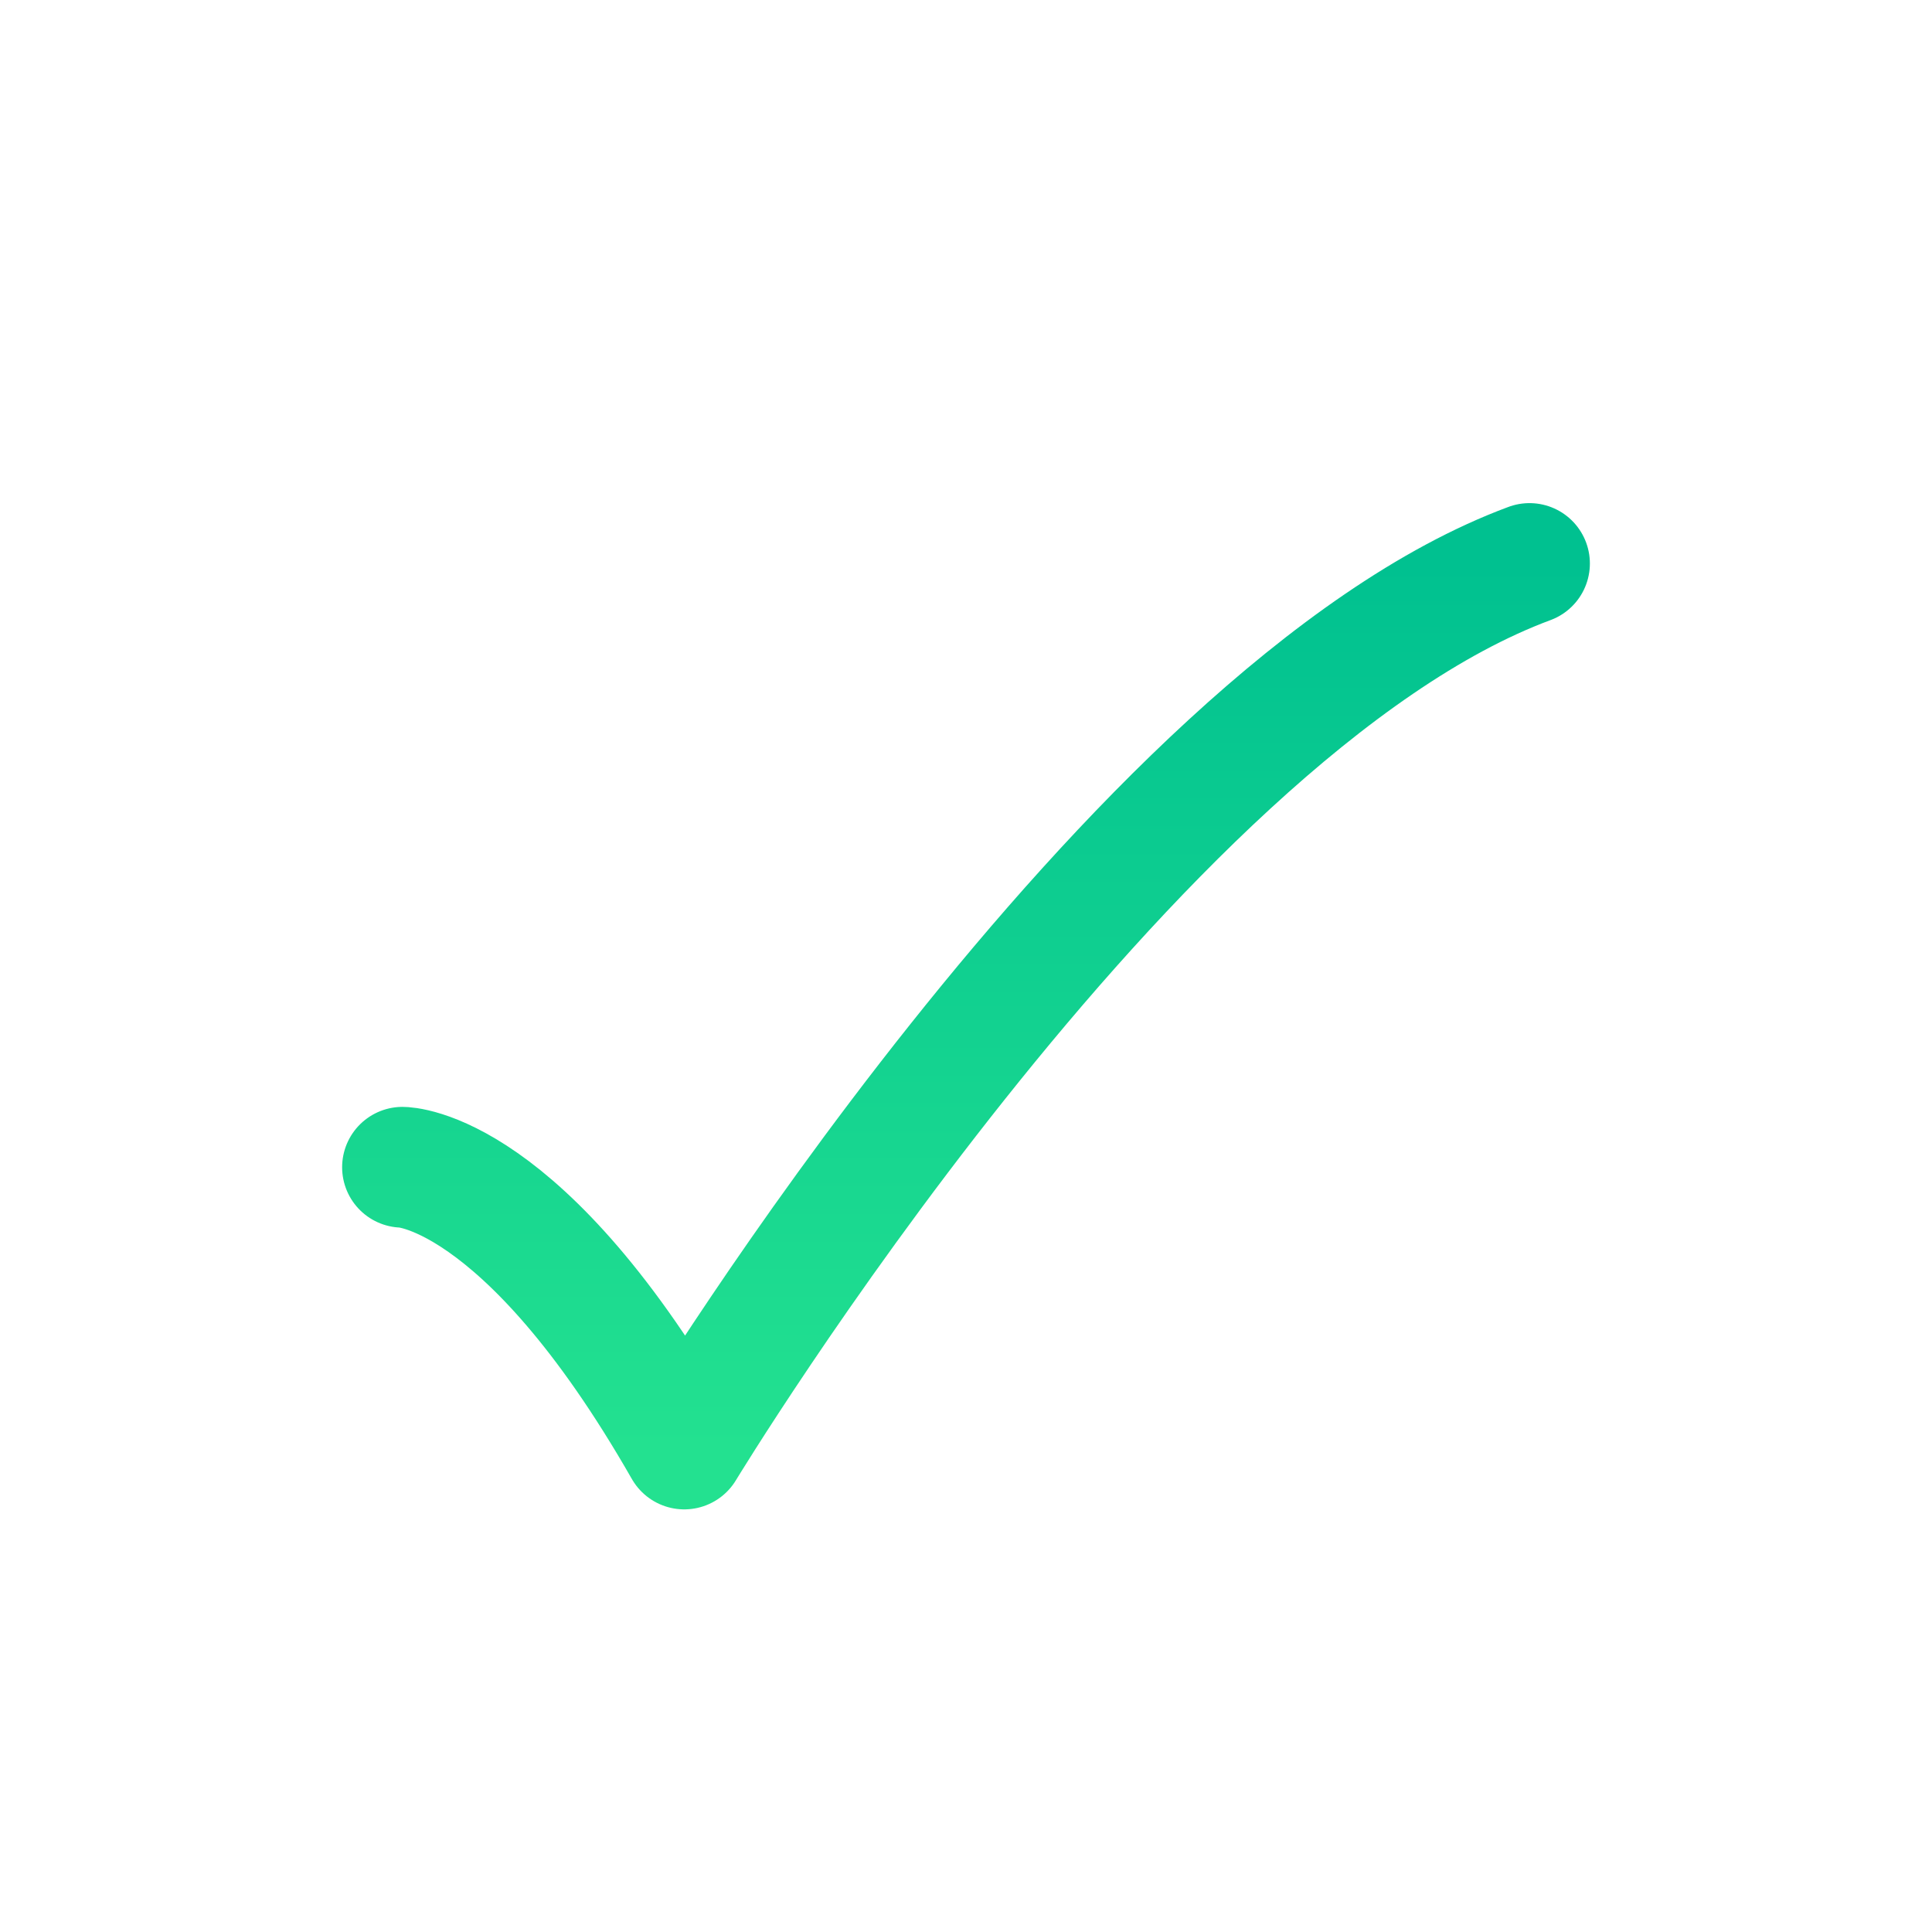
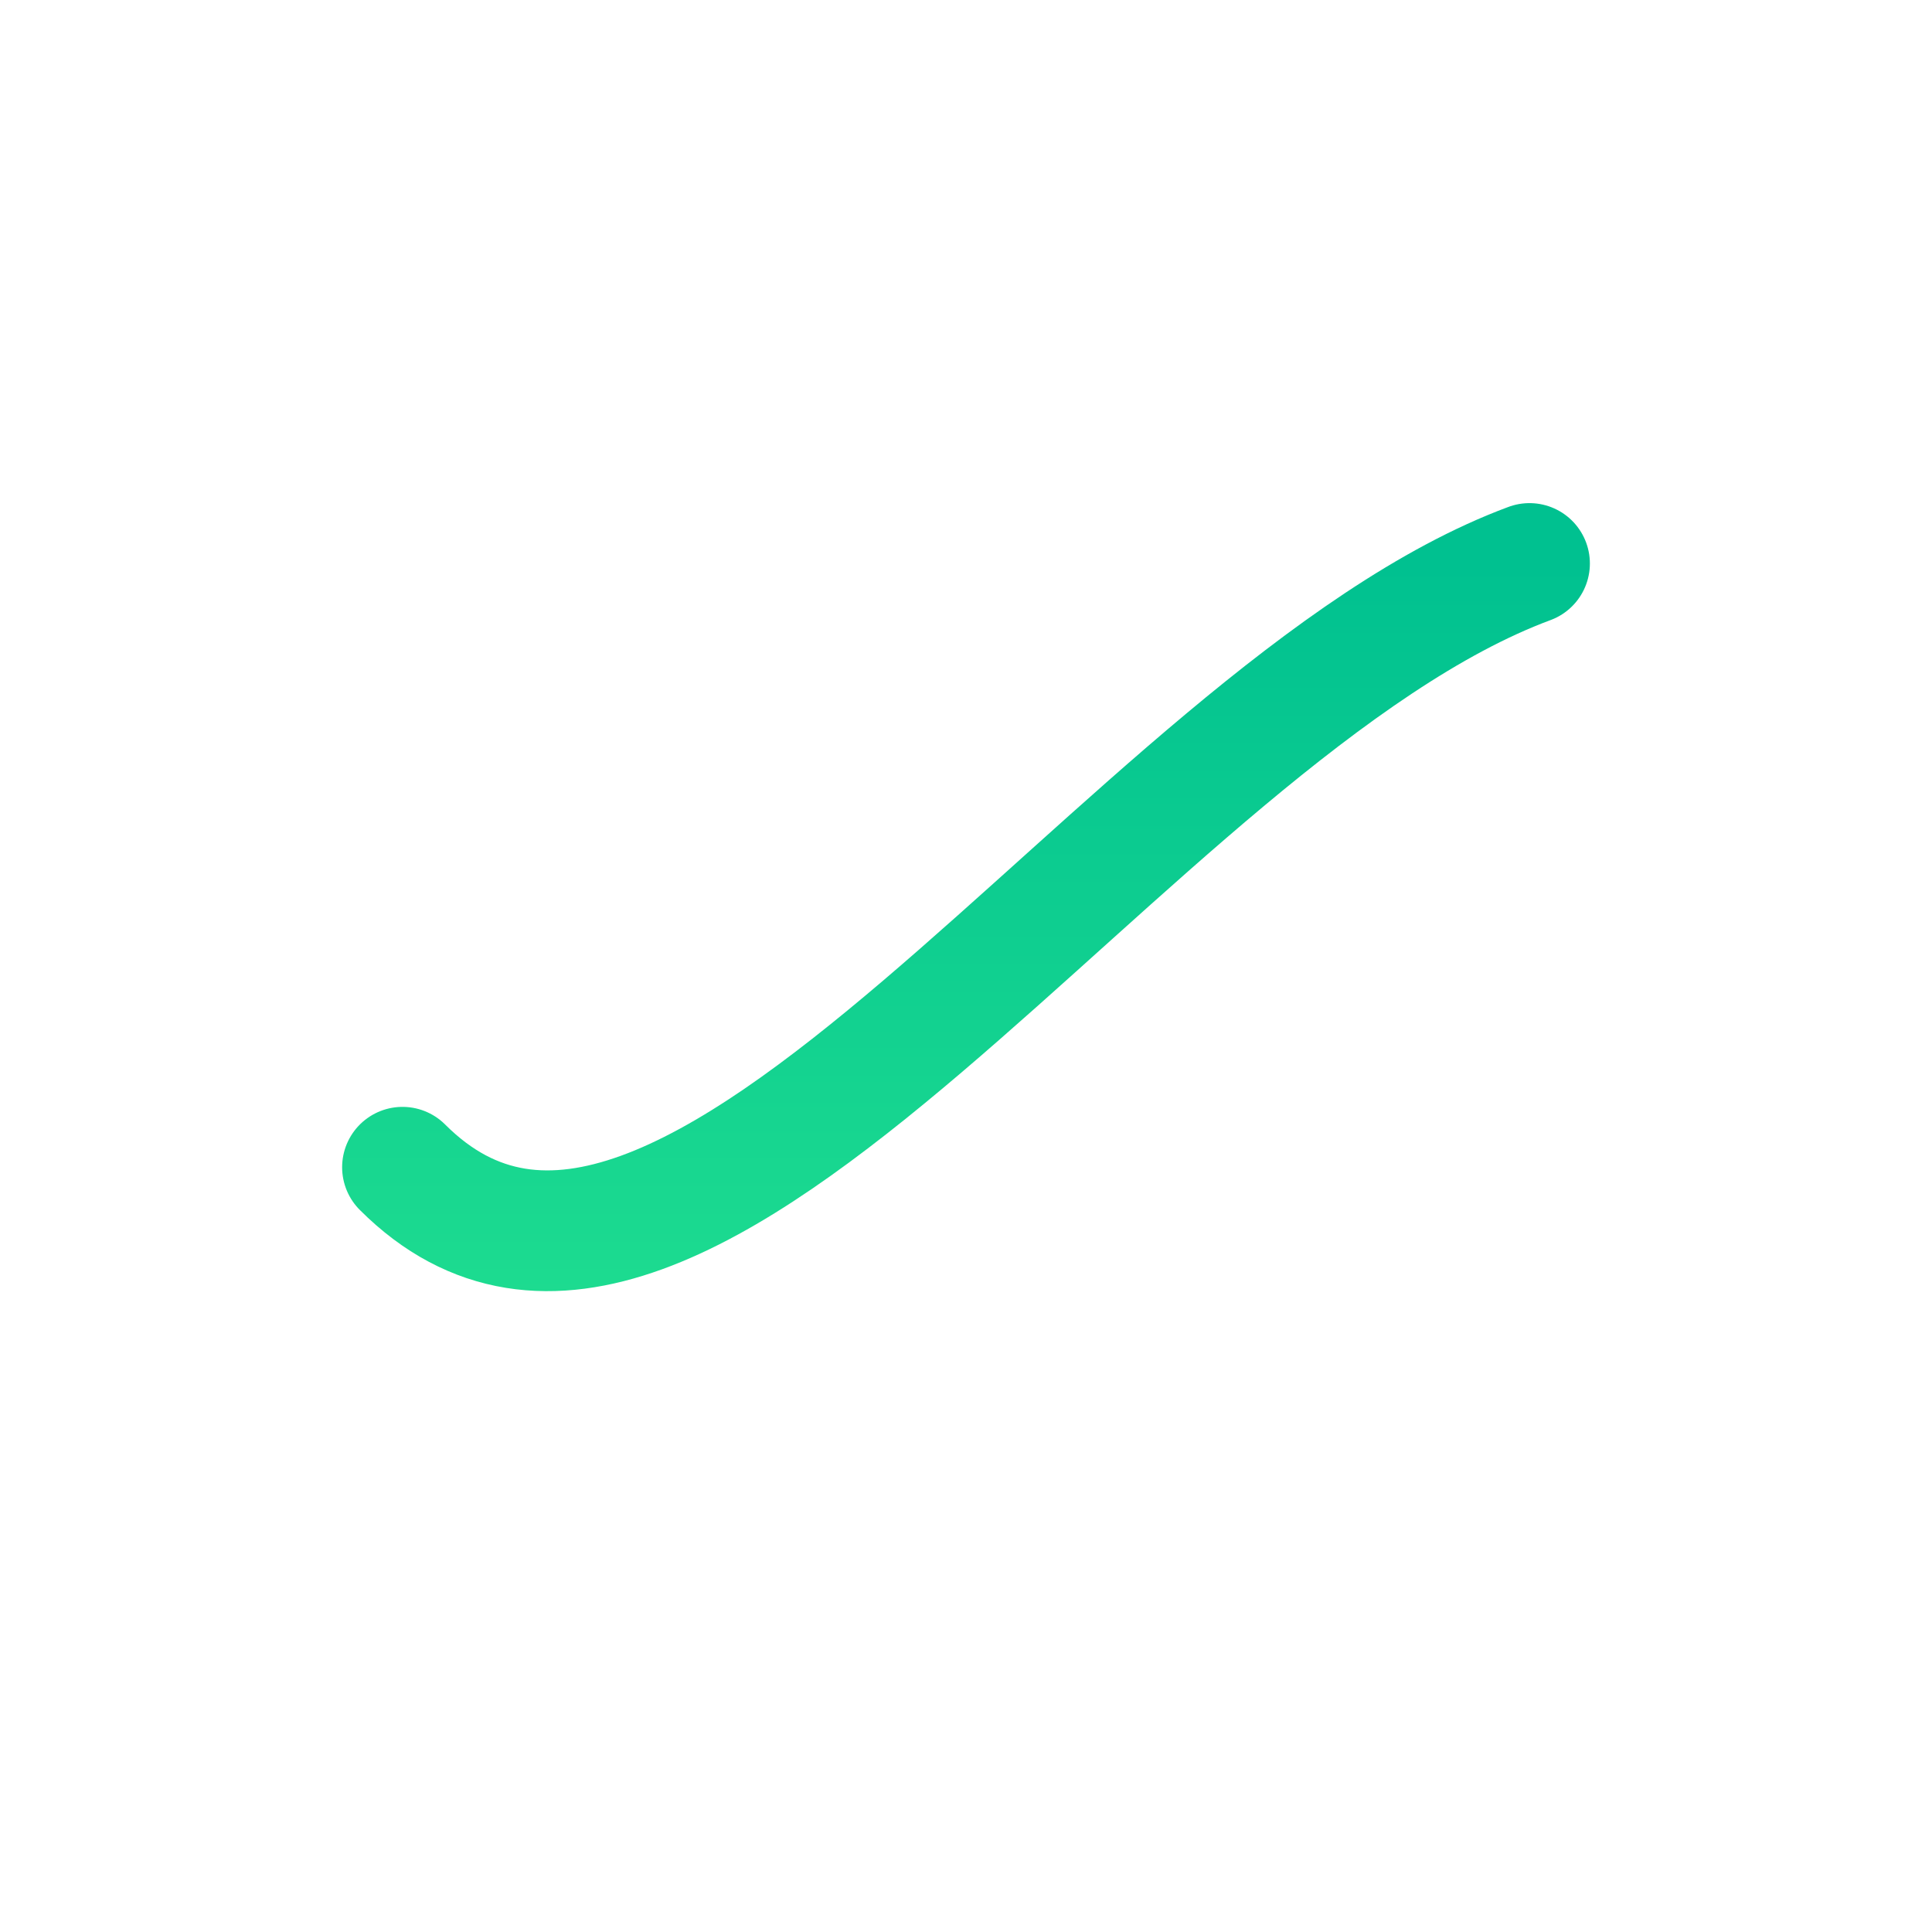
<svg xmlns="http://www.w3.org/2000/svg" width="24" height="24" viewBox="0 0 24 24" fill="none">
-   <path d="M5 14.5C5 14.5 6.5 14.5 8.5 18C8.5 18 14.059 8.833 19 7" stroke="url(#paint0_linear_182_150)" stroke-width="1.5" stroke-linecap="round" stroke-linejoin="round" />
+   <path d="M5 14.5C8.5 18 14.059 8.833 19 7" stroke="url(#paint0_linear_182_150)" stroke-width="1.5" stroke-linecap="round" stroke-linejoin="round" />
  <defs>
    <linearGradient id="paint0_linear_182_150" x1="12" y1="7" x2="12" y2="18" gradientUnits="userSpaceOnUse">
      <stop stop-color="#00C190" />
      <stop offset="1" stop-color="#23E190" />
    </linearGradient>
  </defs>
</svg>